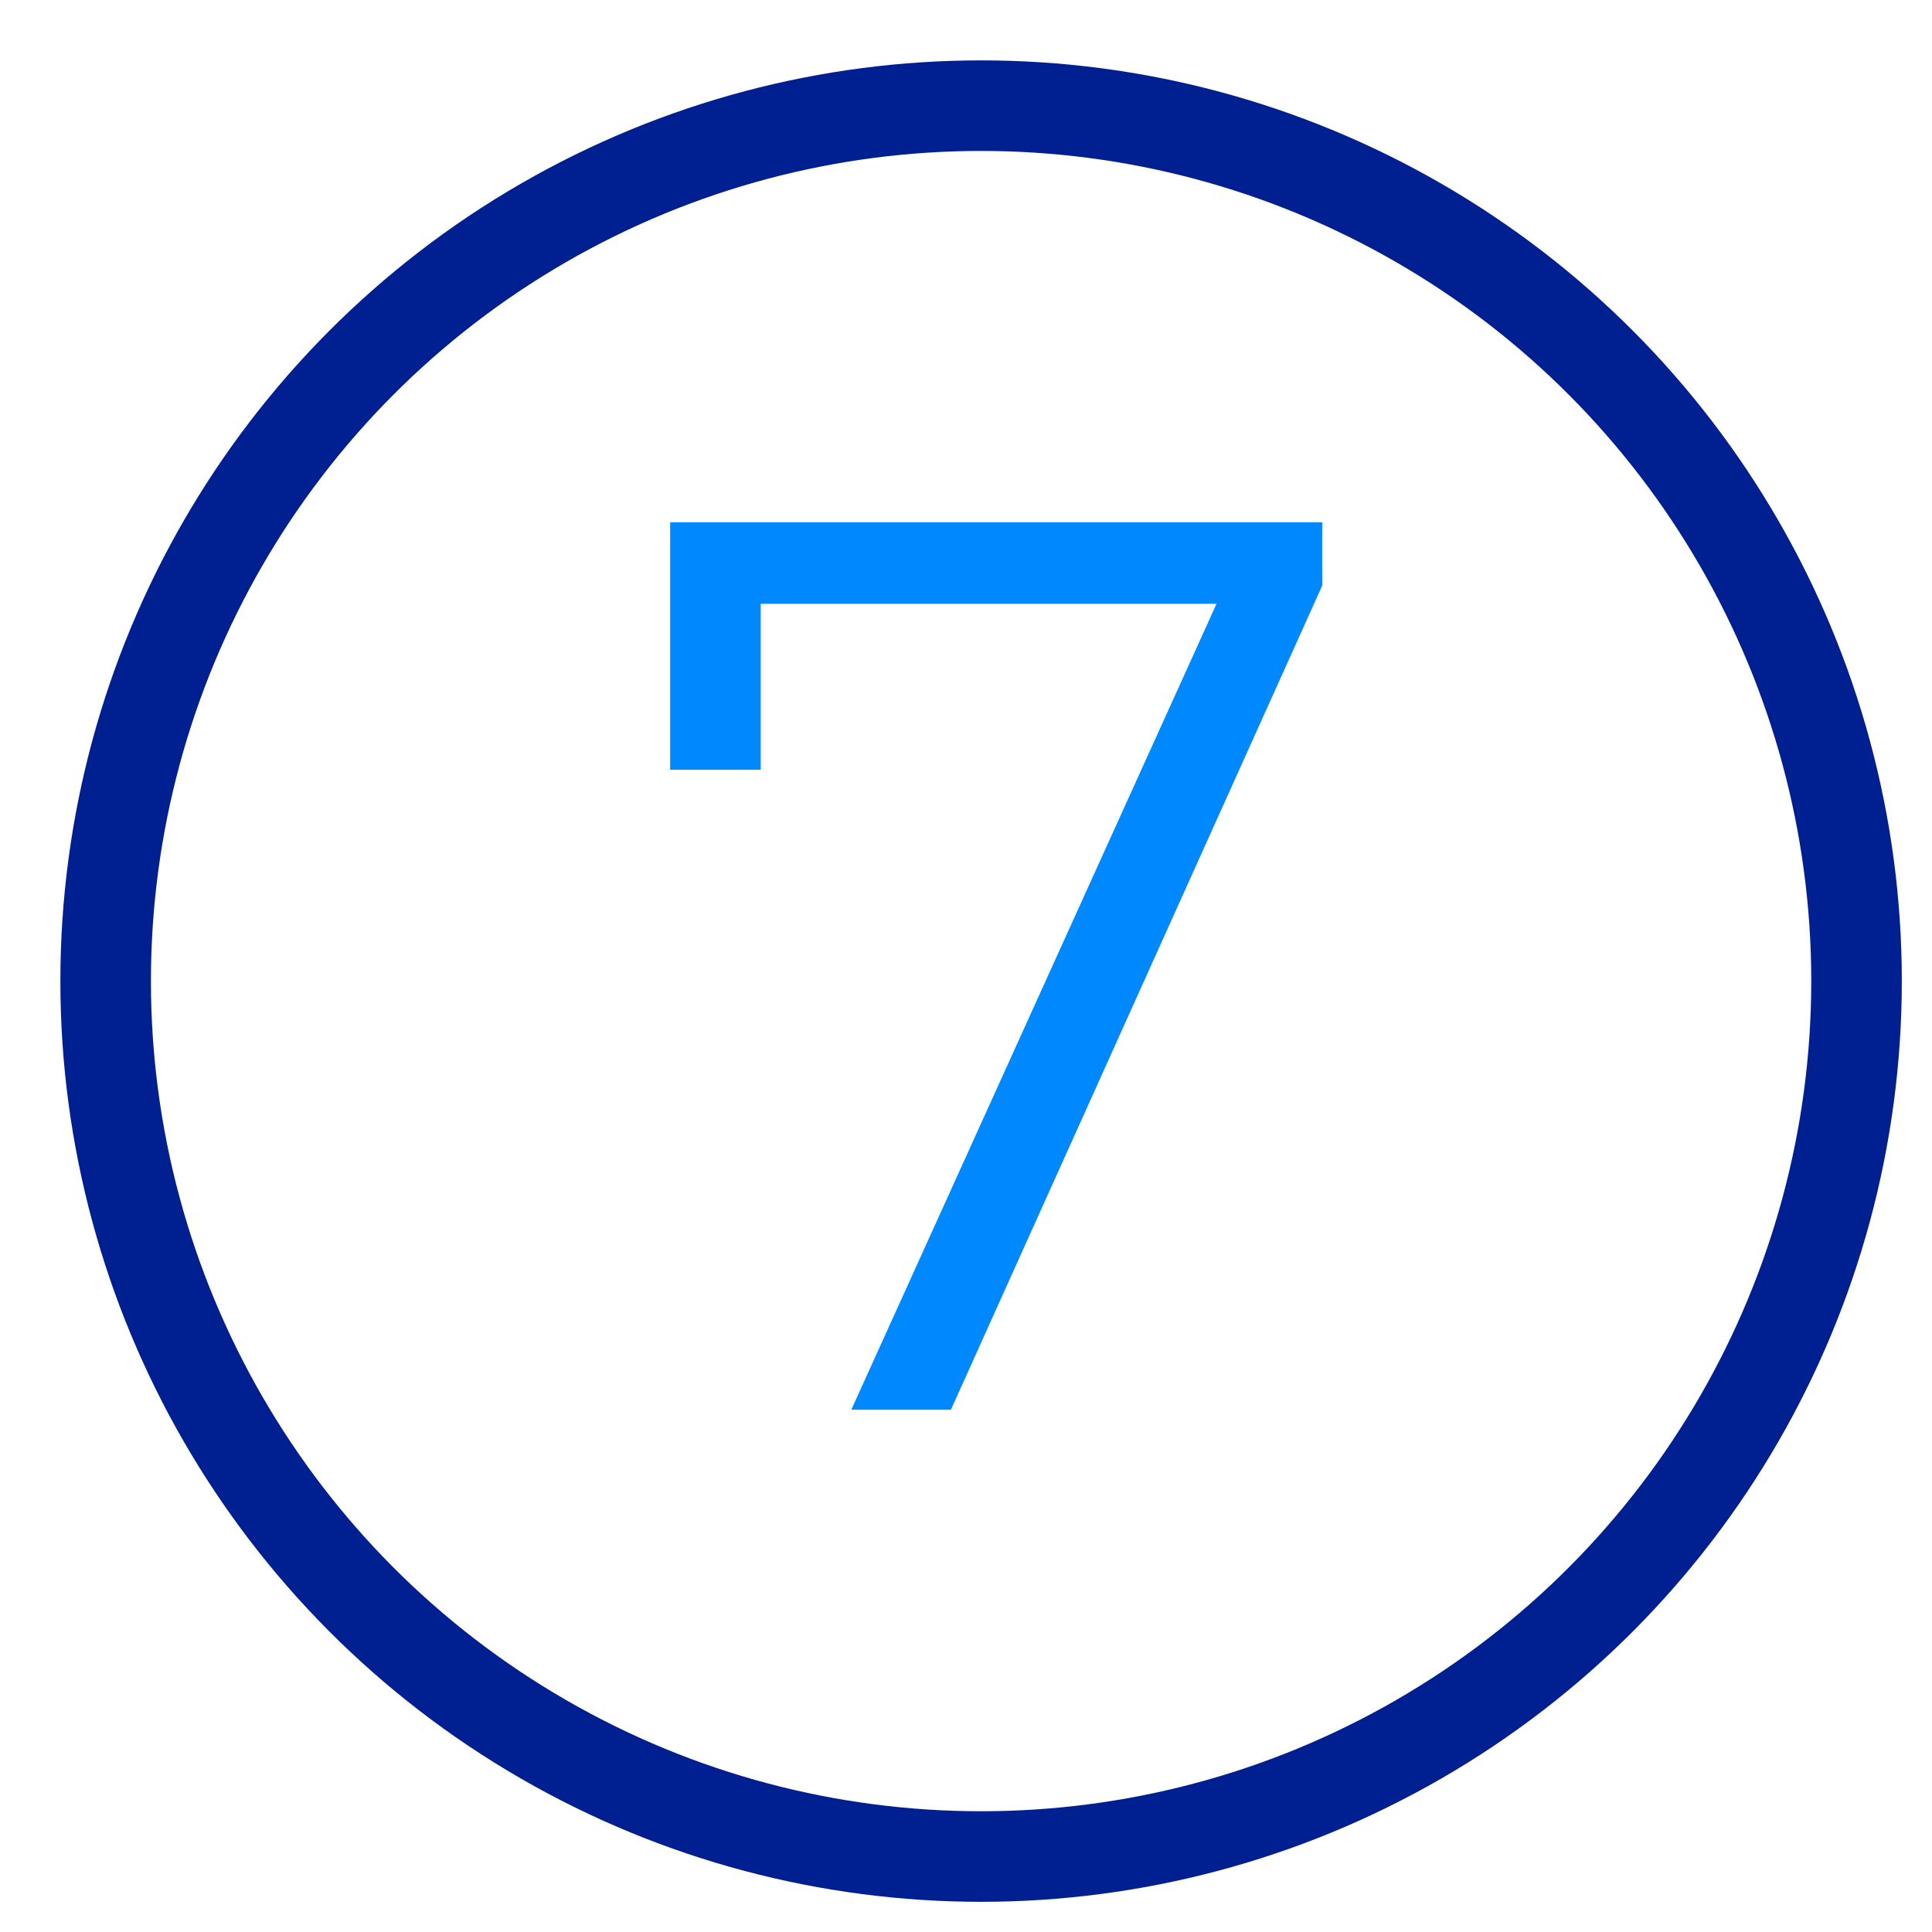
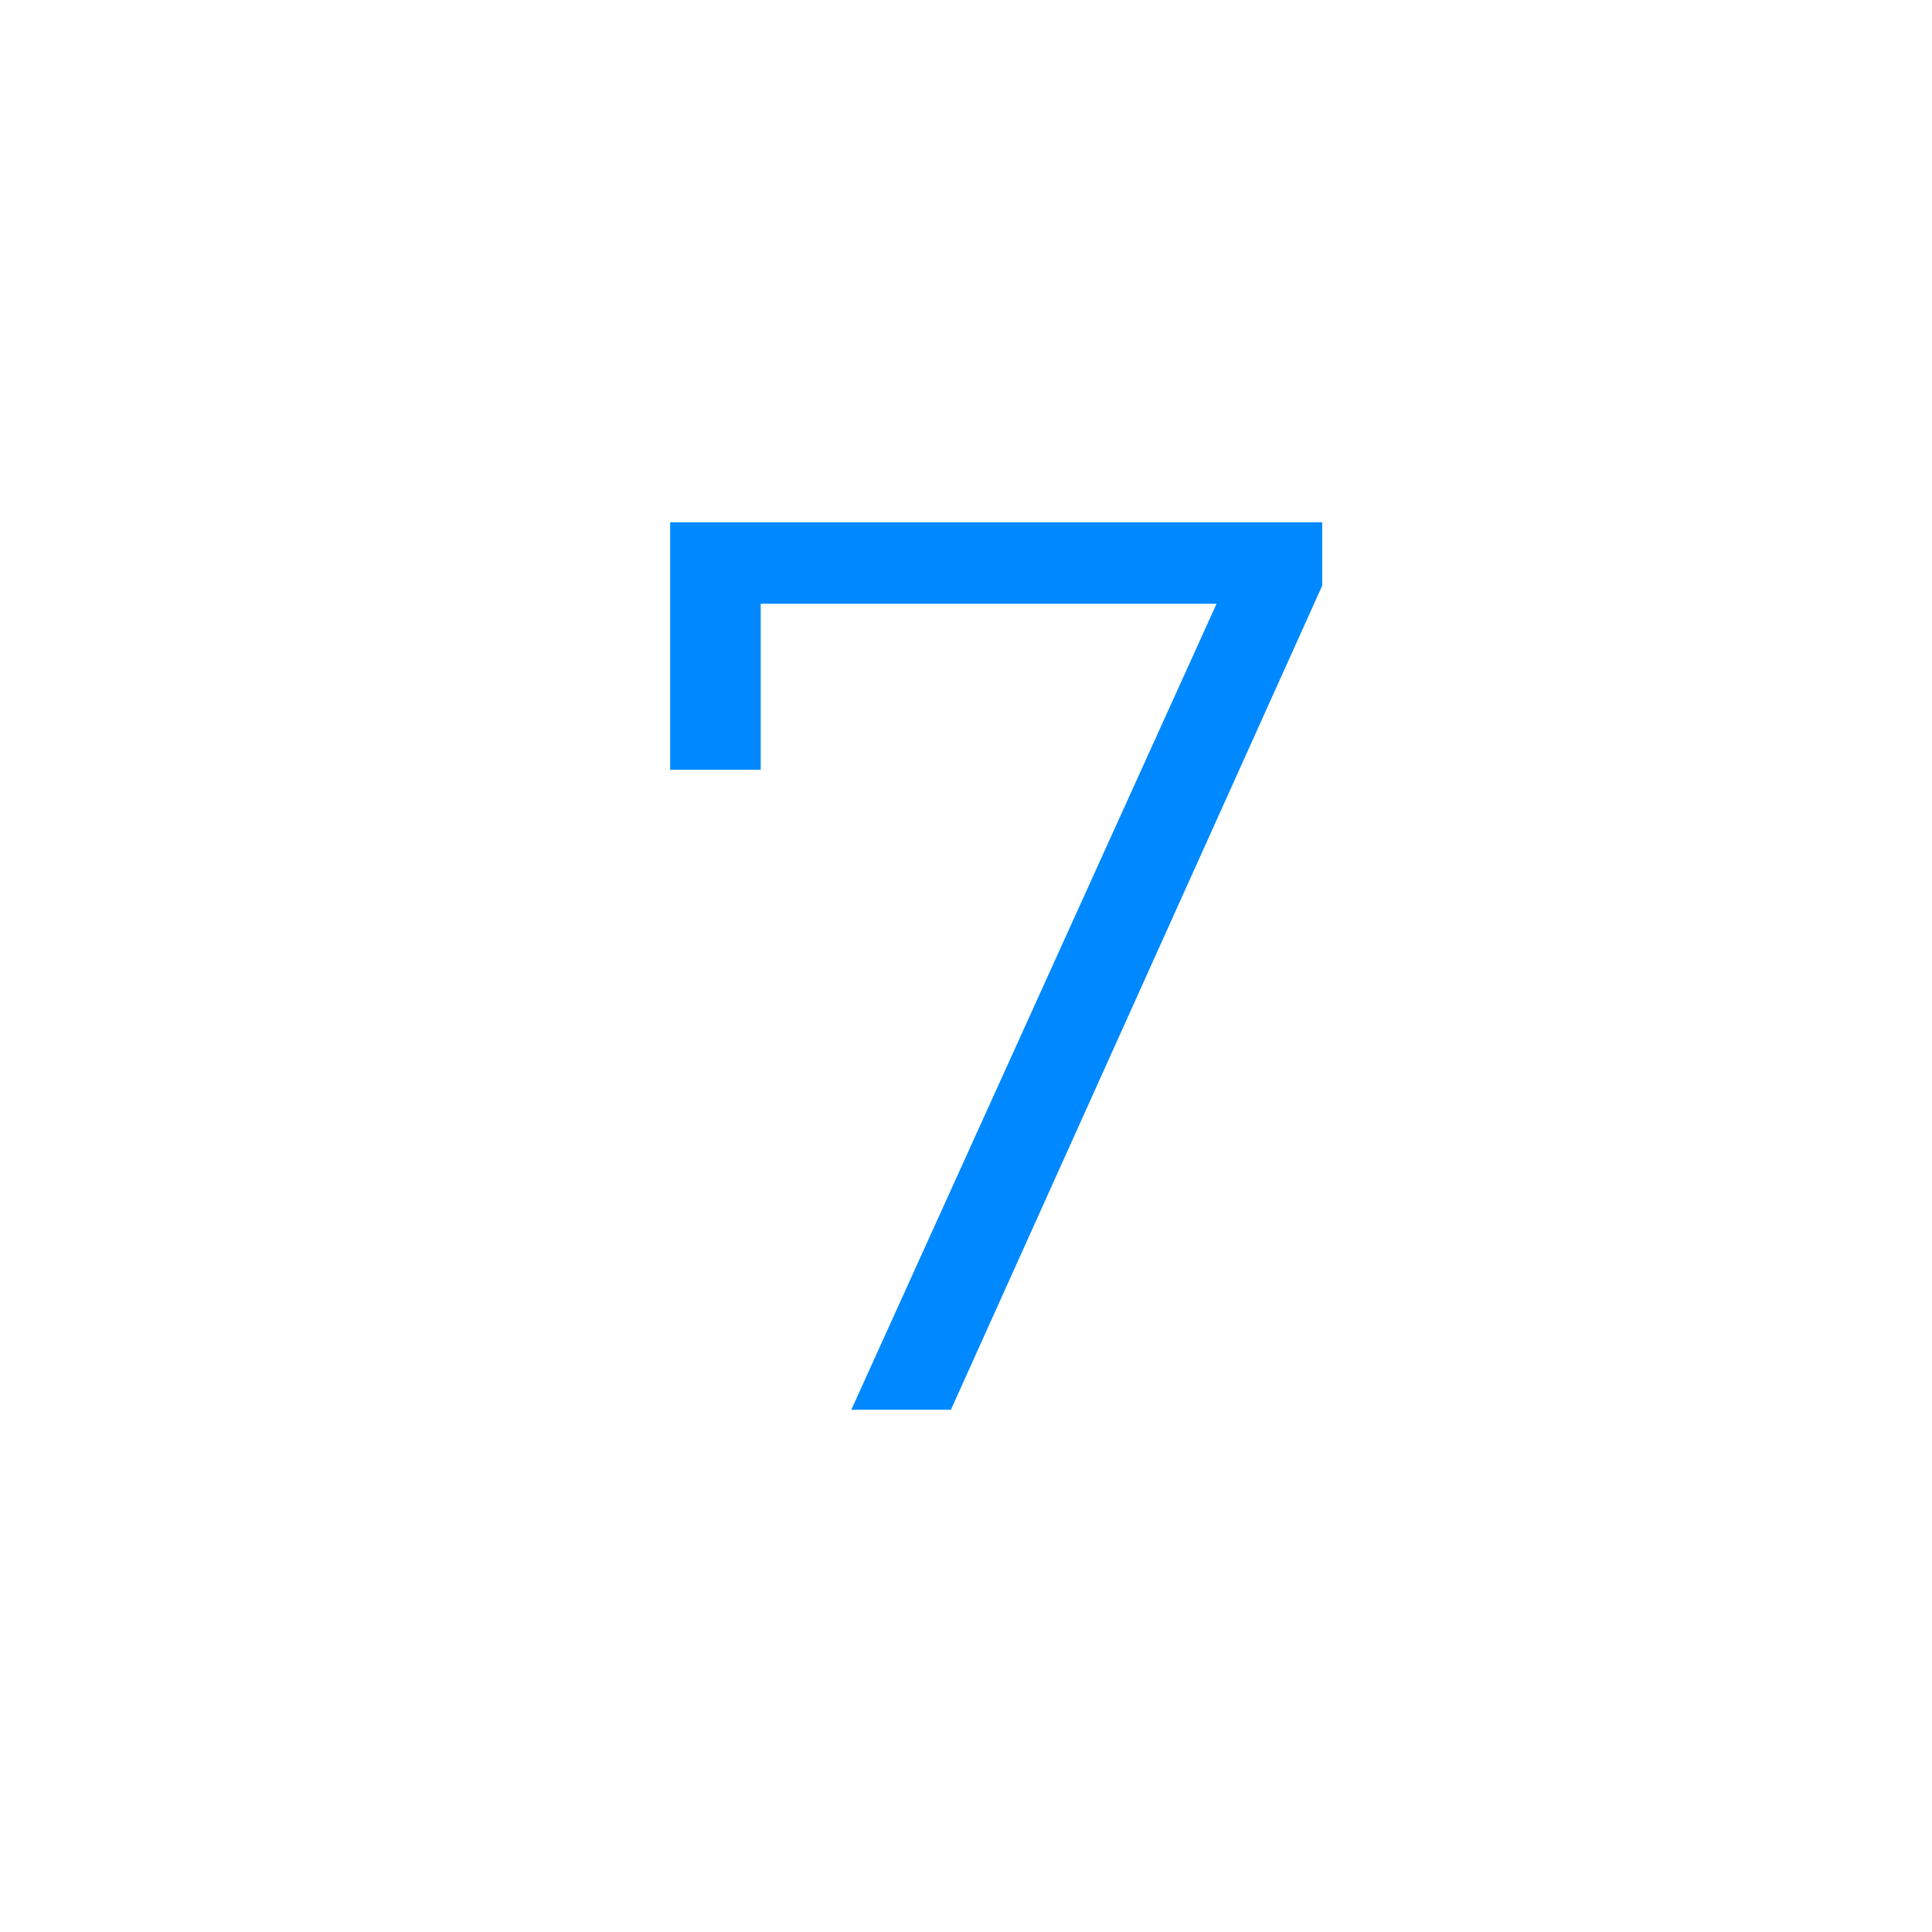
<svg xmlns="http://www.w3.org/2000/svg" id="Layer_1" version="1.1" viewBox="0 0 64 64">
  <defs>
    <style>
      .st0 {
        fill: #0089ff;
      }

      .st1 {
        fill: none;
        stroke: #001f91;
        stroke-linecap: square;
        stroke-miterlimit: 10;
        stroke-width: 3px;
      }
    </style>
  </defs>
-   <circle class="st1" cx="32.5" cy="32.5" r="29" />
  <path class="st0" d="M43.8,17.3v2.1l-12.3,27.3h-3.3l12.1-26.7h-15.1v5.5h-3v-8.2s21.6,0,21.6,0Z" />
</svg>